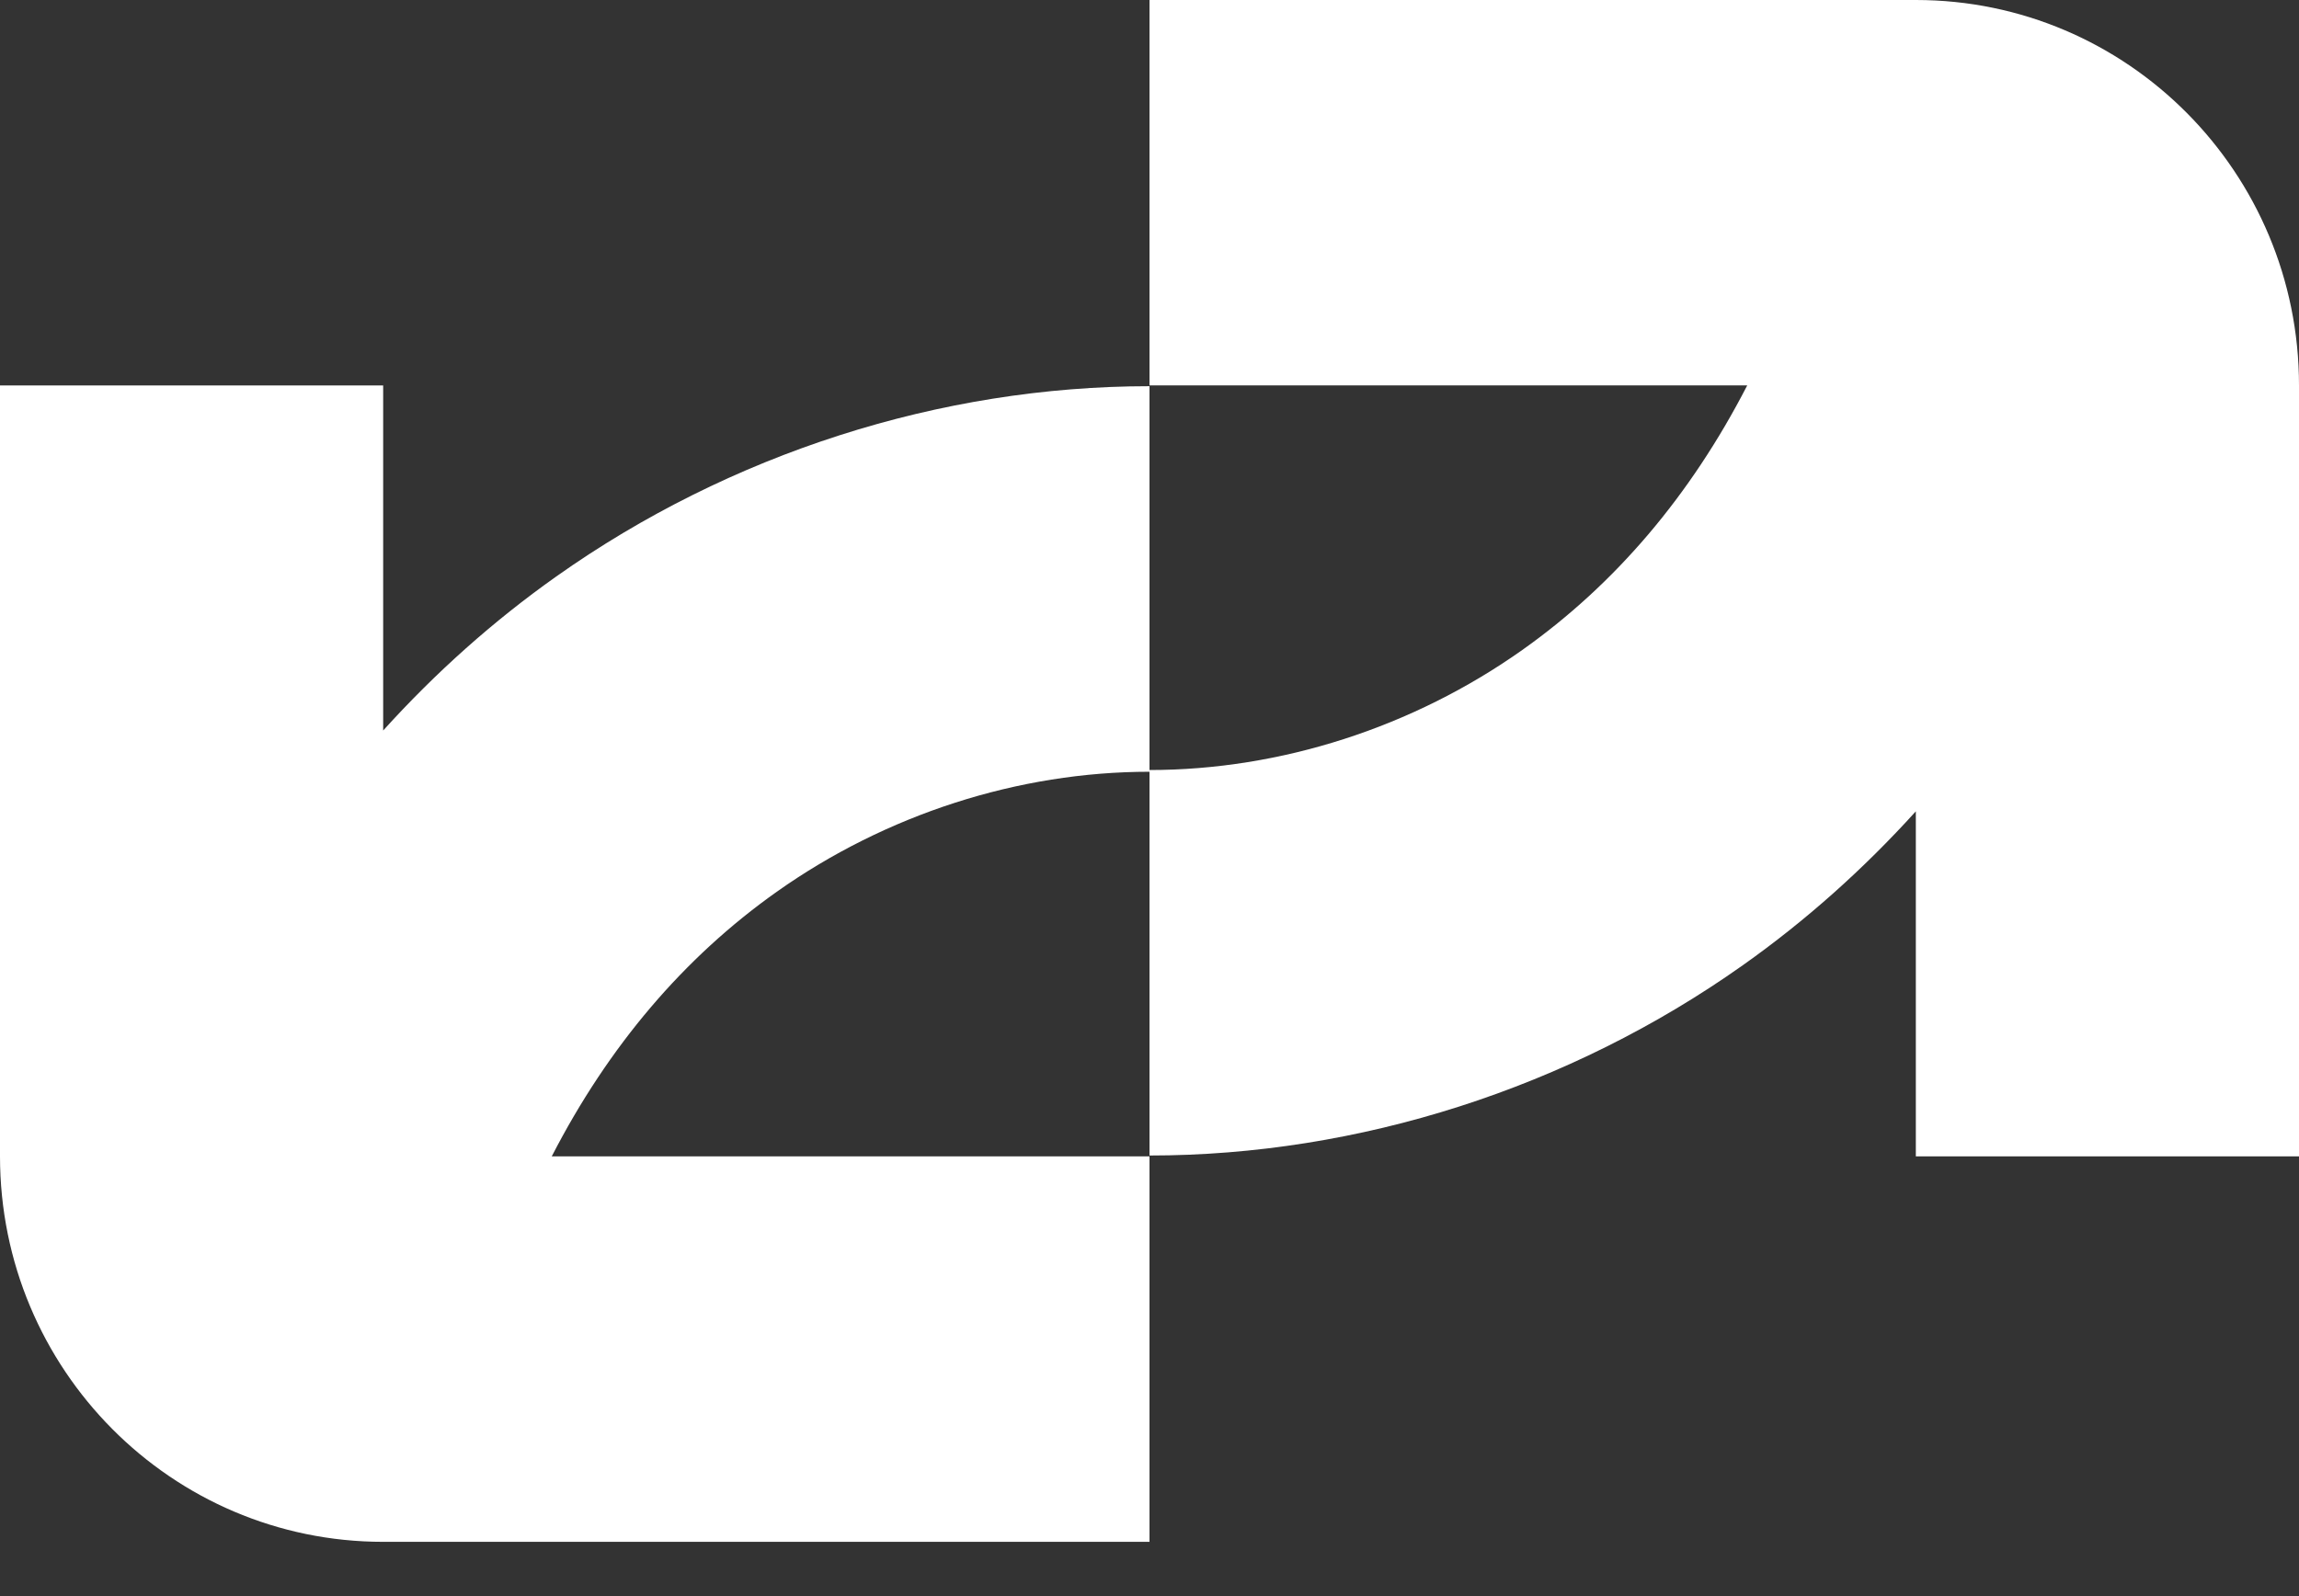
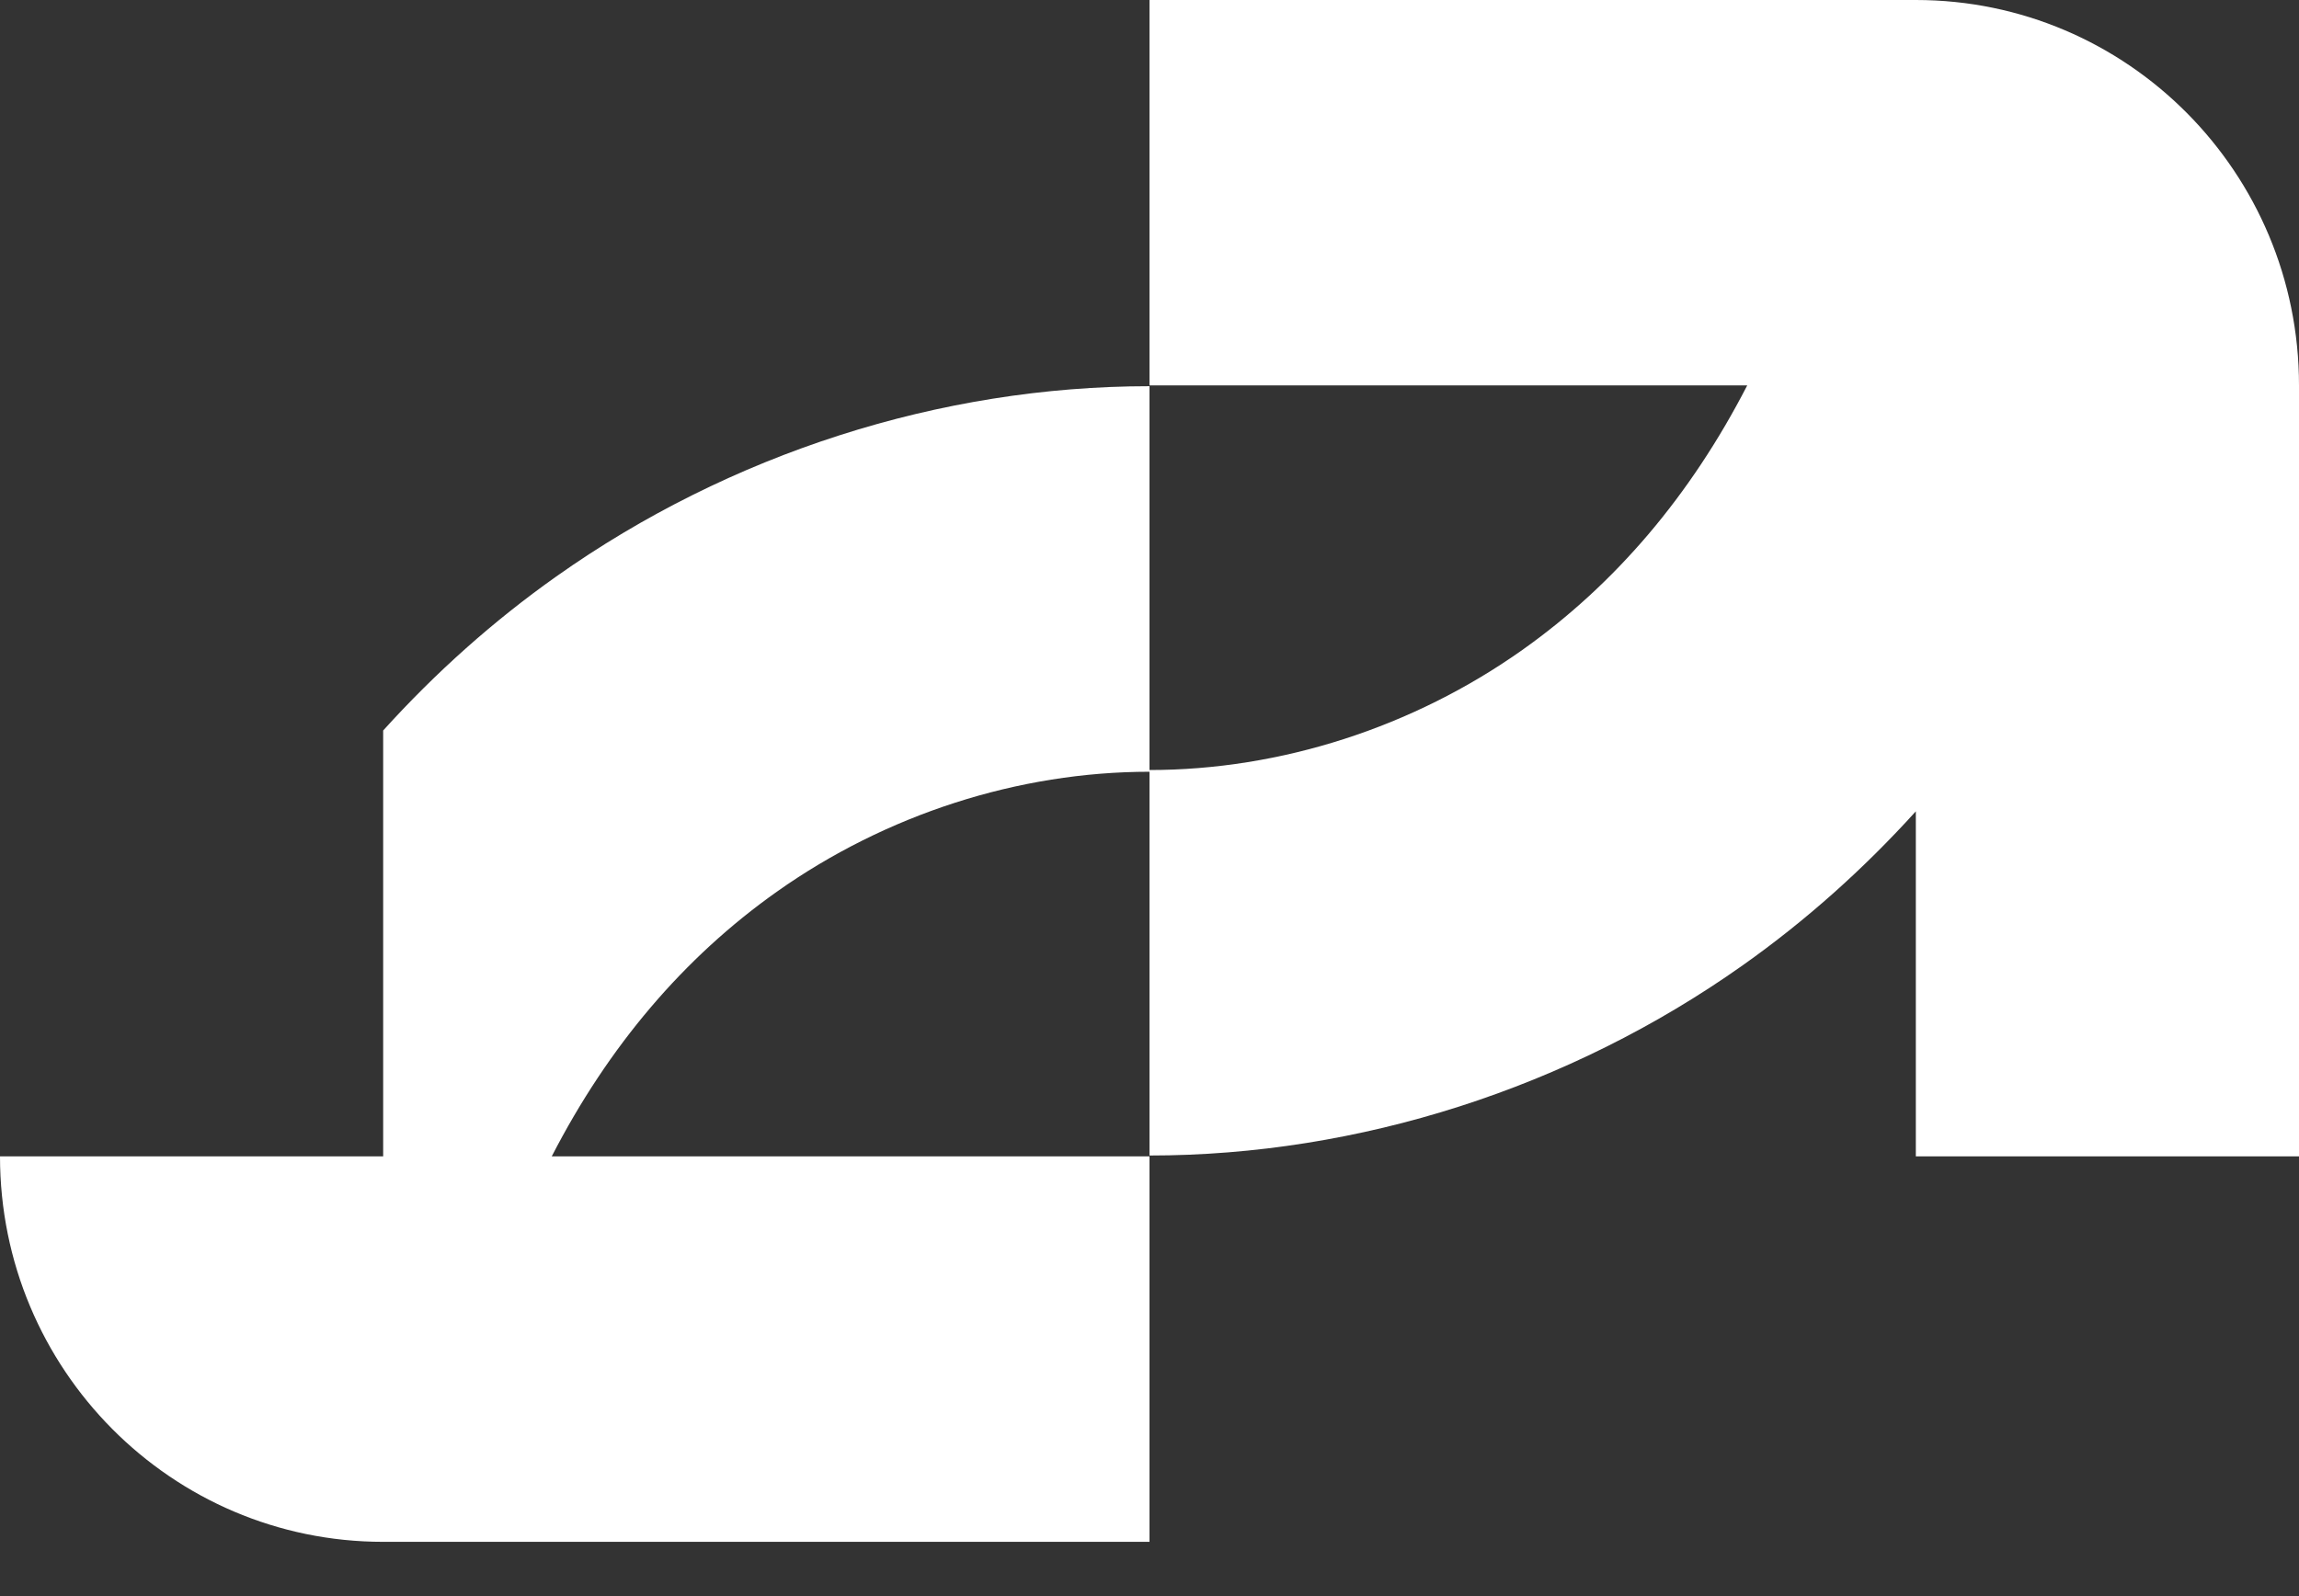
<svg xmlns="http://www.w3.org/2000/svg" width="36" height="25" viewBox="0 0 36 25" fill="none">
  <rect x="0" y="0" width="36" height="25" fill="#333333" stroke="none" />
-   <path d="M6 6.037V11.442C6.82 10.535 7.725 9.727 8.71 9.03C11.424 7.108 14.723 6.049 18 6.049V12.061C20.052 12.061 22.125 11.393 23.837 10.181C25.293 9.15 26.472 7.762 27.36 6.036H18V0H30C33.314 0 36 2.703 36 6.037V18.112H30V12.708C29.18 13.614 28.275 14.422 27.29 15.119C24.576 17.041 21.277 18.099 18 18.099V12.088C15.948 12.088 13.875 12.756 12.163 13.968C10.707 14.999 9.528 16.387 8.64 18.112H18V24.15H6C2.686 24.15 -5.36442e-07 21.447 -5.36442e-07 18.112V6.037H6Z" fill="white" />
+   <path d="M6 6.037V11.442C6.82 10.535 7.725 9.727 8.71 9.03C11.424 7.108 14.723 6.049 18 6.049V12.061C20.052 12.061 22.125 11.393 23.837 10.181C25.293 9.15 26.472 7.762 27.36 6.036H18V0H30C33.314 0 36 2.703 36 6.037V18.112H30V12.708C29.18 13.614 28.275 14.422 27.29 15.119C24.576 17.041 21.277 18.099 18 18.099V12.088C15.948 12.088 13.875 12.756 12.163 13.968C10.707 14.999 9.528 16.387 8.64 18.112H18V24.15H6C2.686 24.15 -5.36442e-07 21.447 -5.36442e-07 18.112H6Z" fill="white" />
</svg>